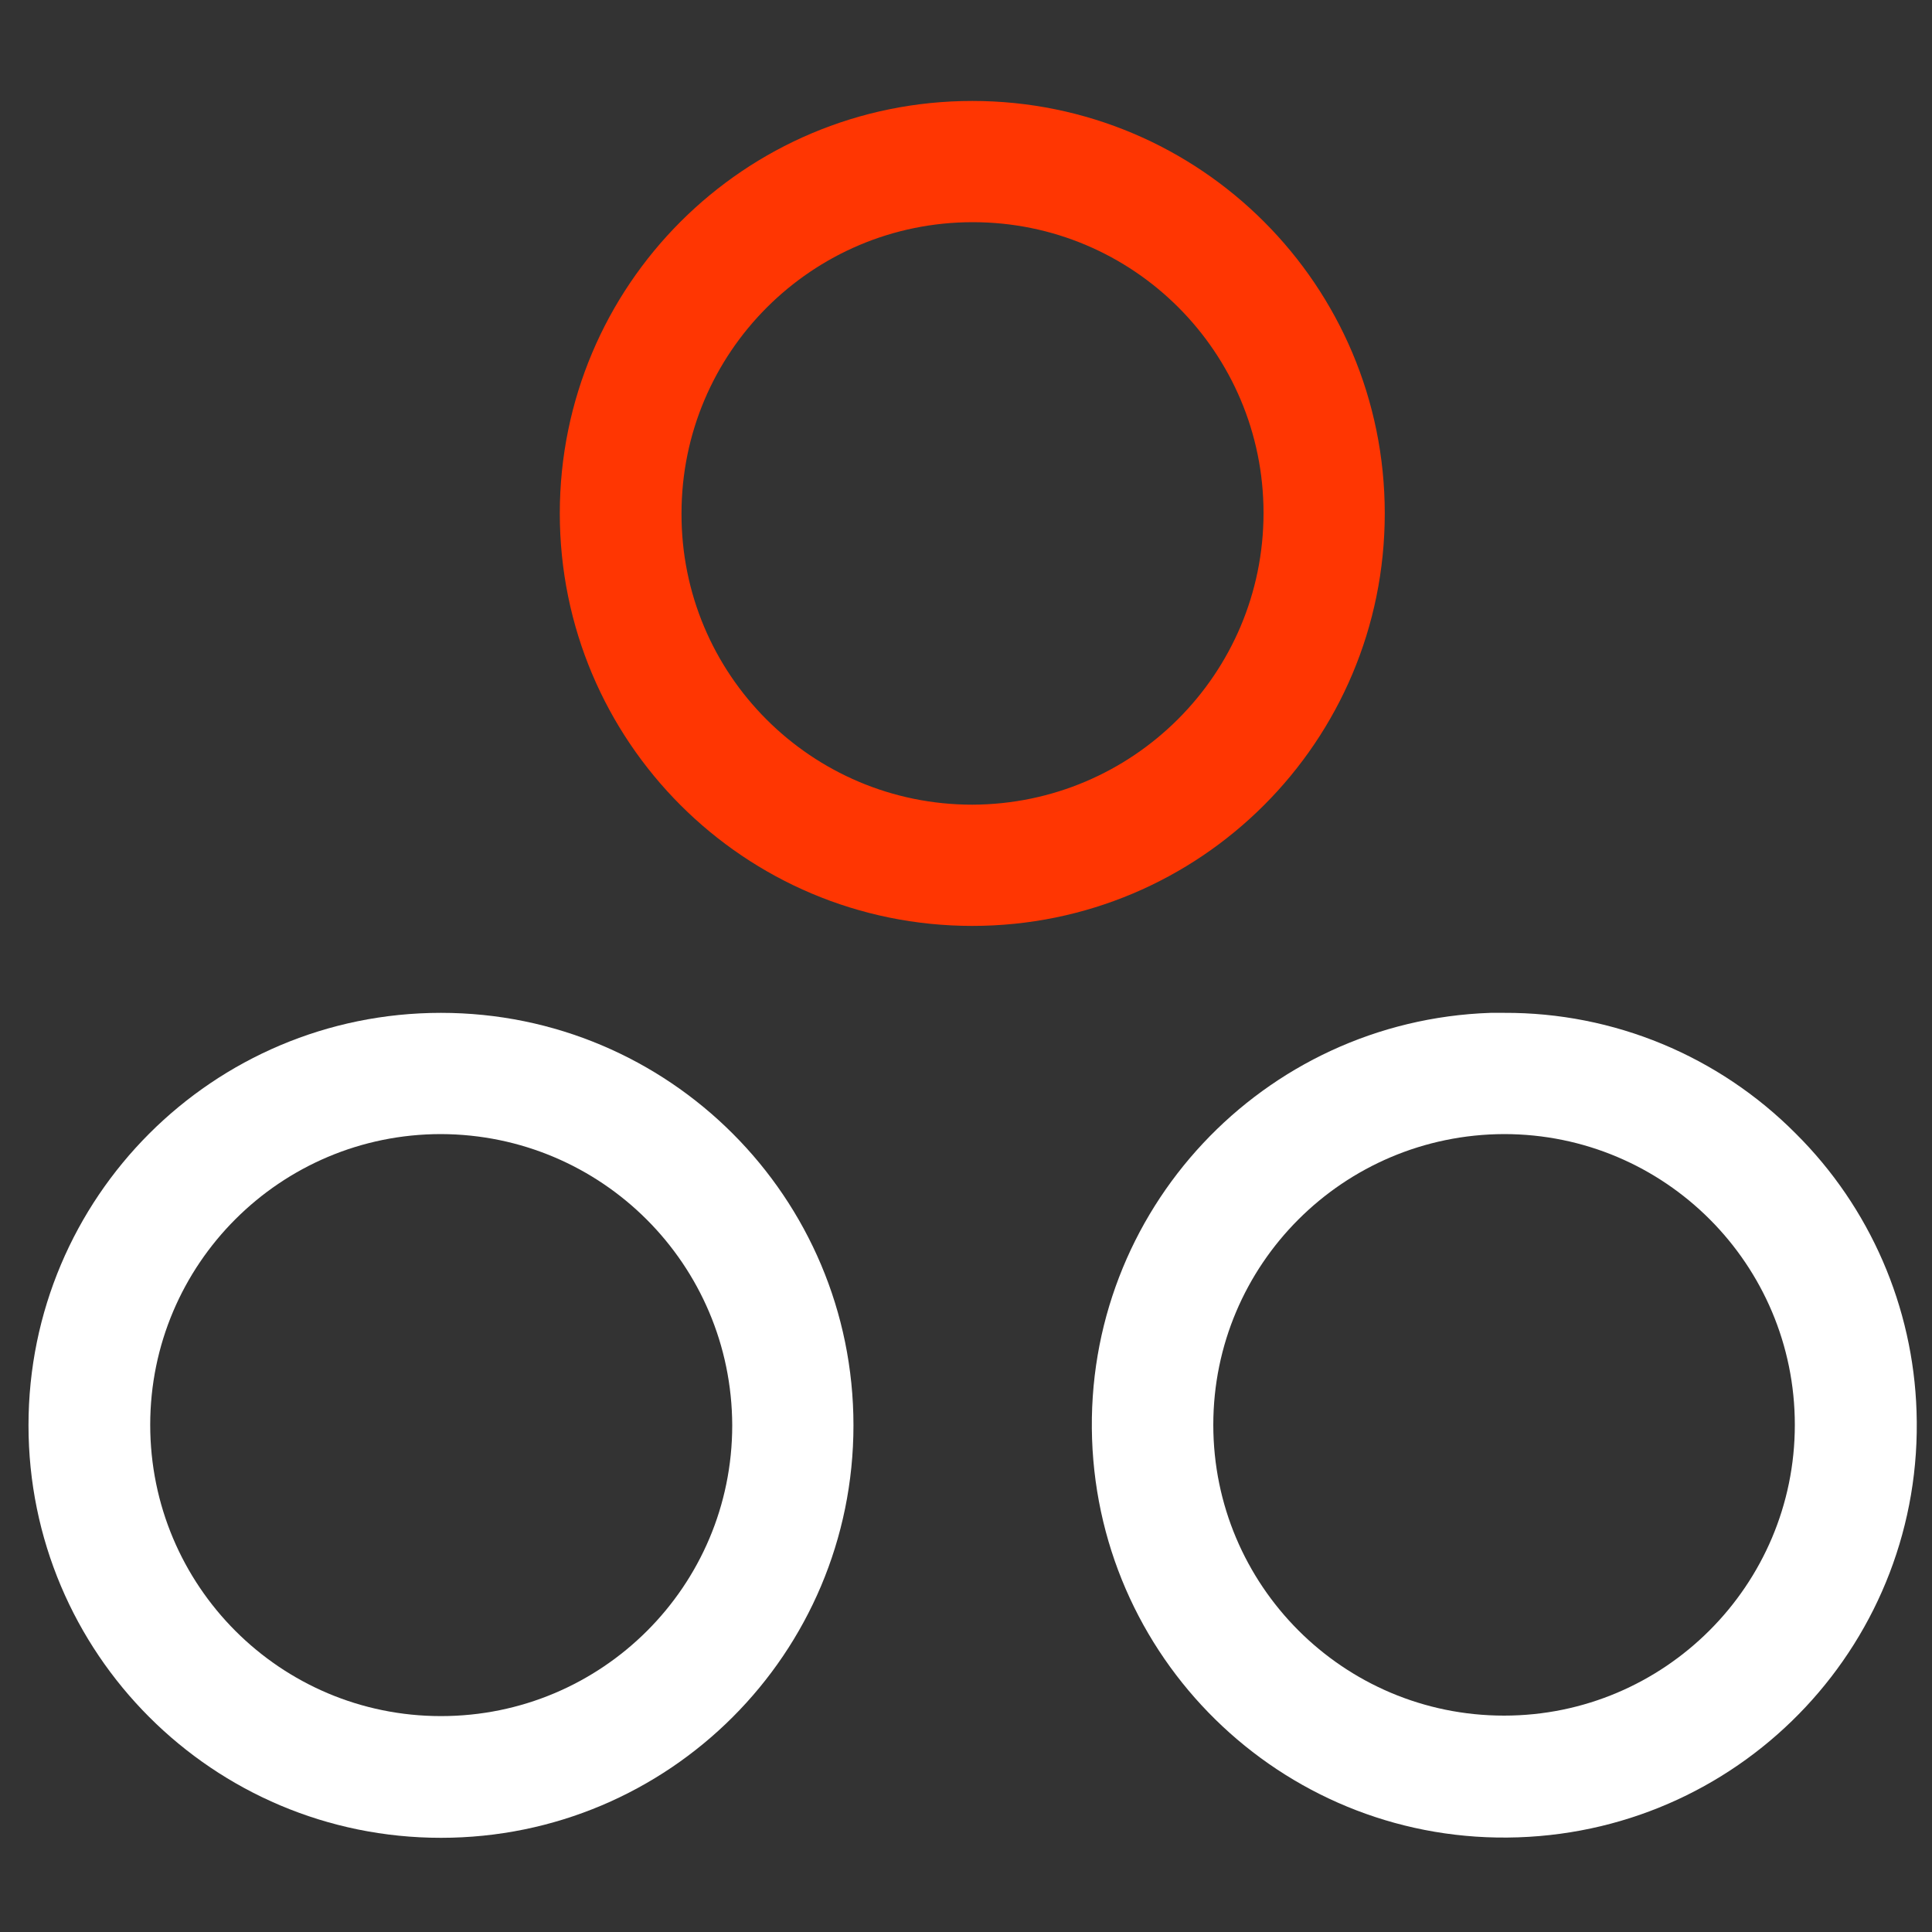
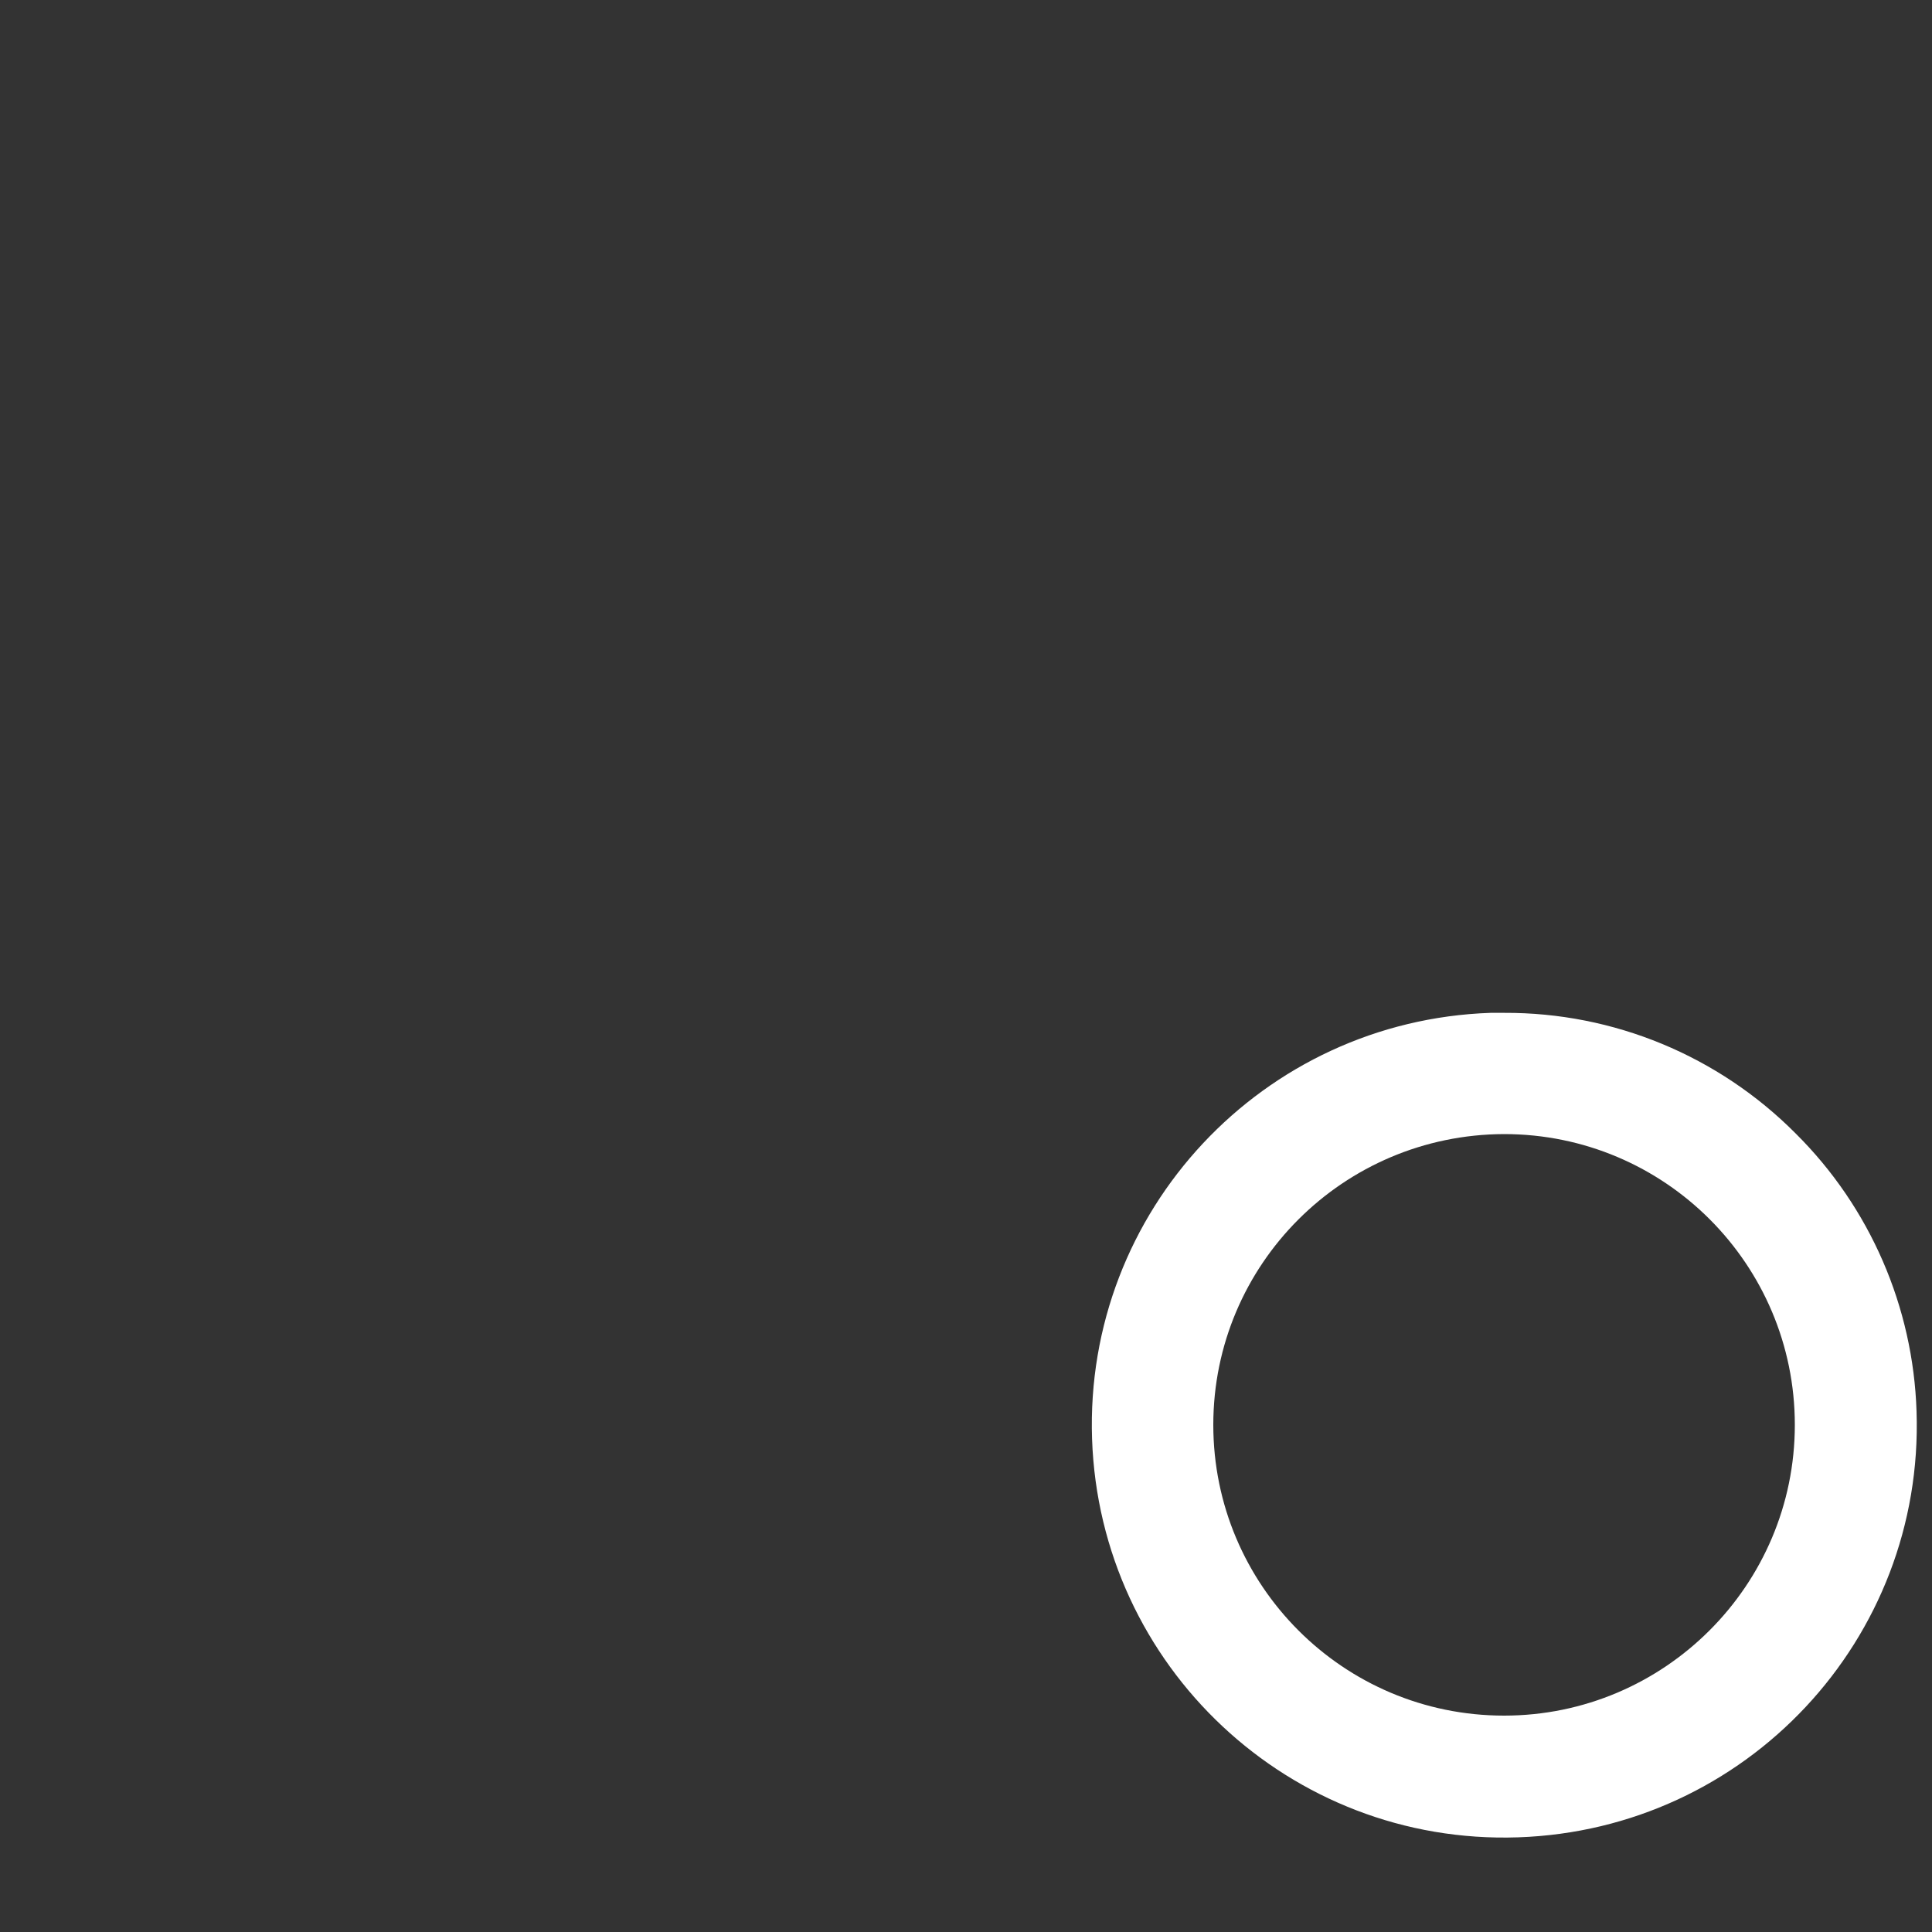
<svg xmlns="http://www.w3.org/2000/svg" version="1.1" id="Layer_1" x="0px" y="0px" viewBox="0 0 400 400" style="enable-background:new 0 0 400 400;" xml:space="preserve">
  <rect x="0" y="0" width="400" height="400" fill="#333333" stroke="none" />
  <style type="text/css">
	.st0{fill:#FF3602;}
	.st1{fill:#FFFFFF;}
</style>
-   <path class="st0" d="M201.3,20.9c-47.2,0-85.4,38.2-85.4,85.4s38.2,85.4,85.4,85.4c47.2,0,85.4-38.2,85.4-85.4  C286.7,59.1,248.5,20.9,201.3,20.9z M201.3,166.6L201.3,166.6c-33.3,0-60.3-27-60.2-60.3c0-33.3,27-60.3,60.3-60.3  c33.3,0,60.2,27,60.2,60.2C261.6,139.5,234.6,166.5,201.3,166.6L201.3,166.6z" />
-   <path class="st1" d="M91.3,209.7L91.3,209.7c-47.2,0-85.4,38.2-85.4,85.4s38.2,85.4,85.4,85.4s85.4-38.2,85.4-85.4l0,0  C176.7,247.9,138.5,209.7,91.3,209.7z M151.6,295.1c0,33.3-27,60.2-60.3,60.2s-60.2-27-60.2-60.3c0-33.3,27-60.2,60.2-60.2  C124.6,234.9,151.5,261.8,151.6,295.1L151.6,295.1z" />
  <path class="st1" d="M371.8,234.7c-16-16.1-37.7-25.1-60.4-25h-2.8l0,0c-47.1,1.6-84.1,41-82.5,88.2c1.6,47.1,41,84.1,88.2,82.5  s84.1-41,82.5-88.2C396.1,270.6,387.2,250,371.8,234.7L371.8,234.7z M311.4,234.8L311.4,234.8c33.3,0,60.2,27,60.2,60.2  s-27,60.2-60.2,60.2c-33.3,0-60.2-27-60.2-60.2C251.2,261.8,278.1,234.9,311.4,234.8L311.4,234.8z" />
</svg>